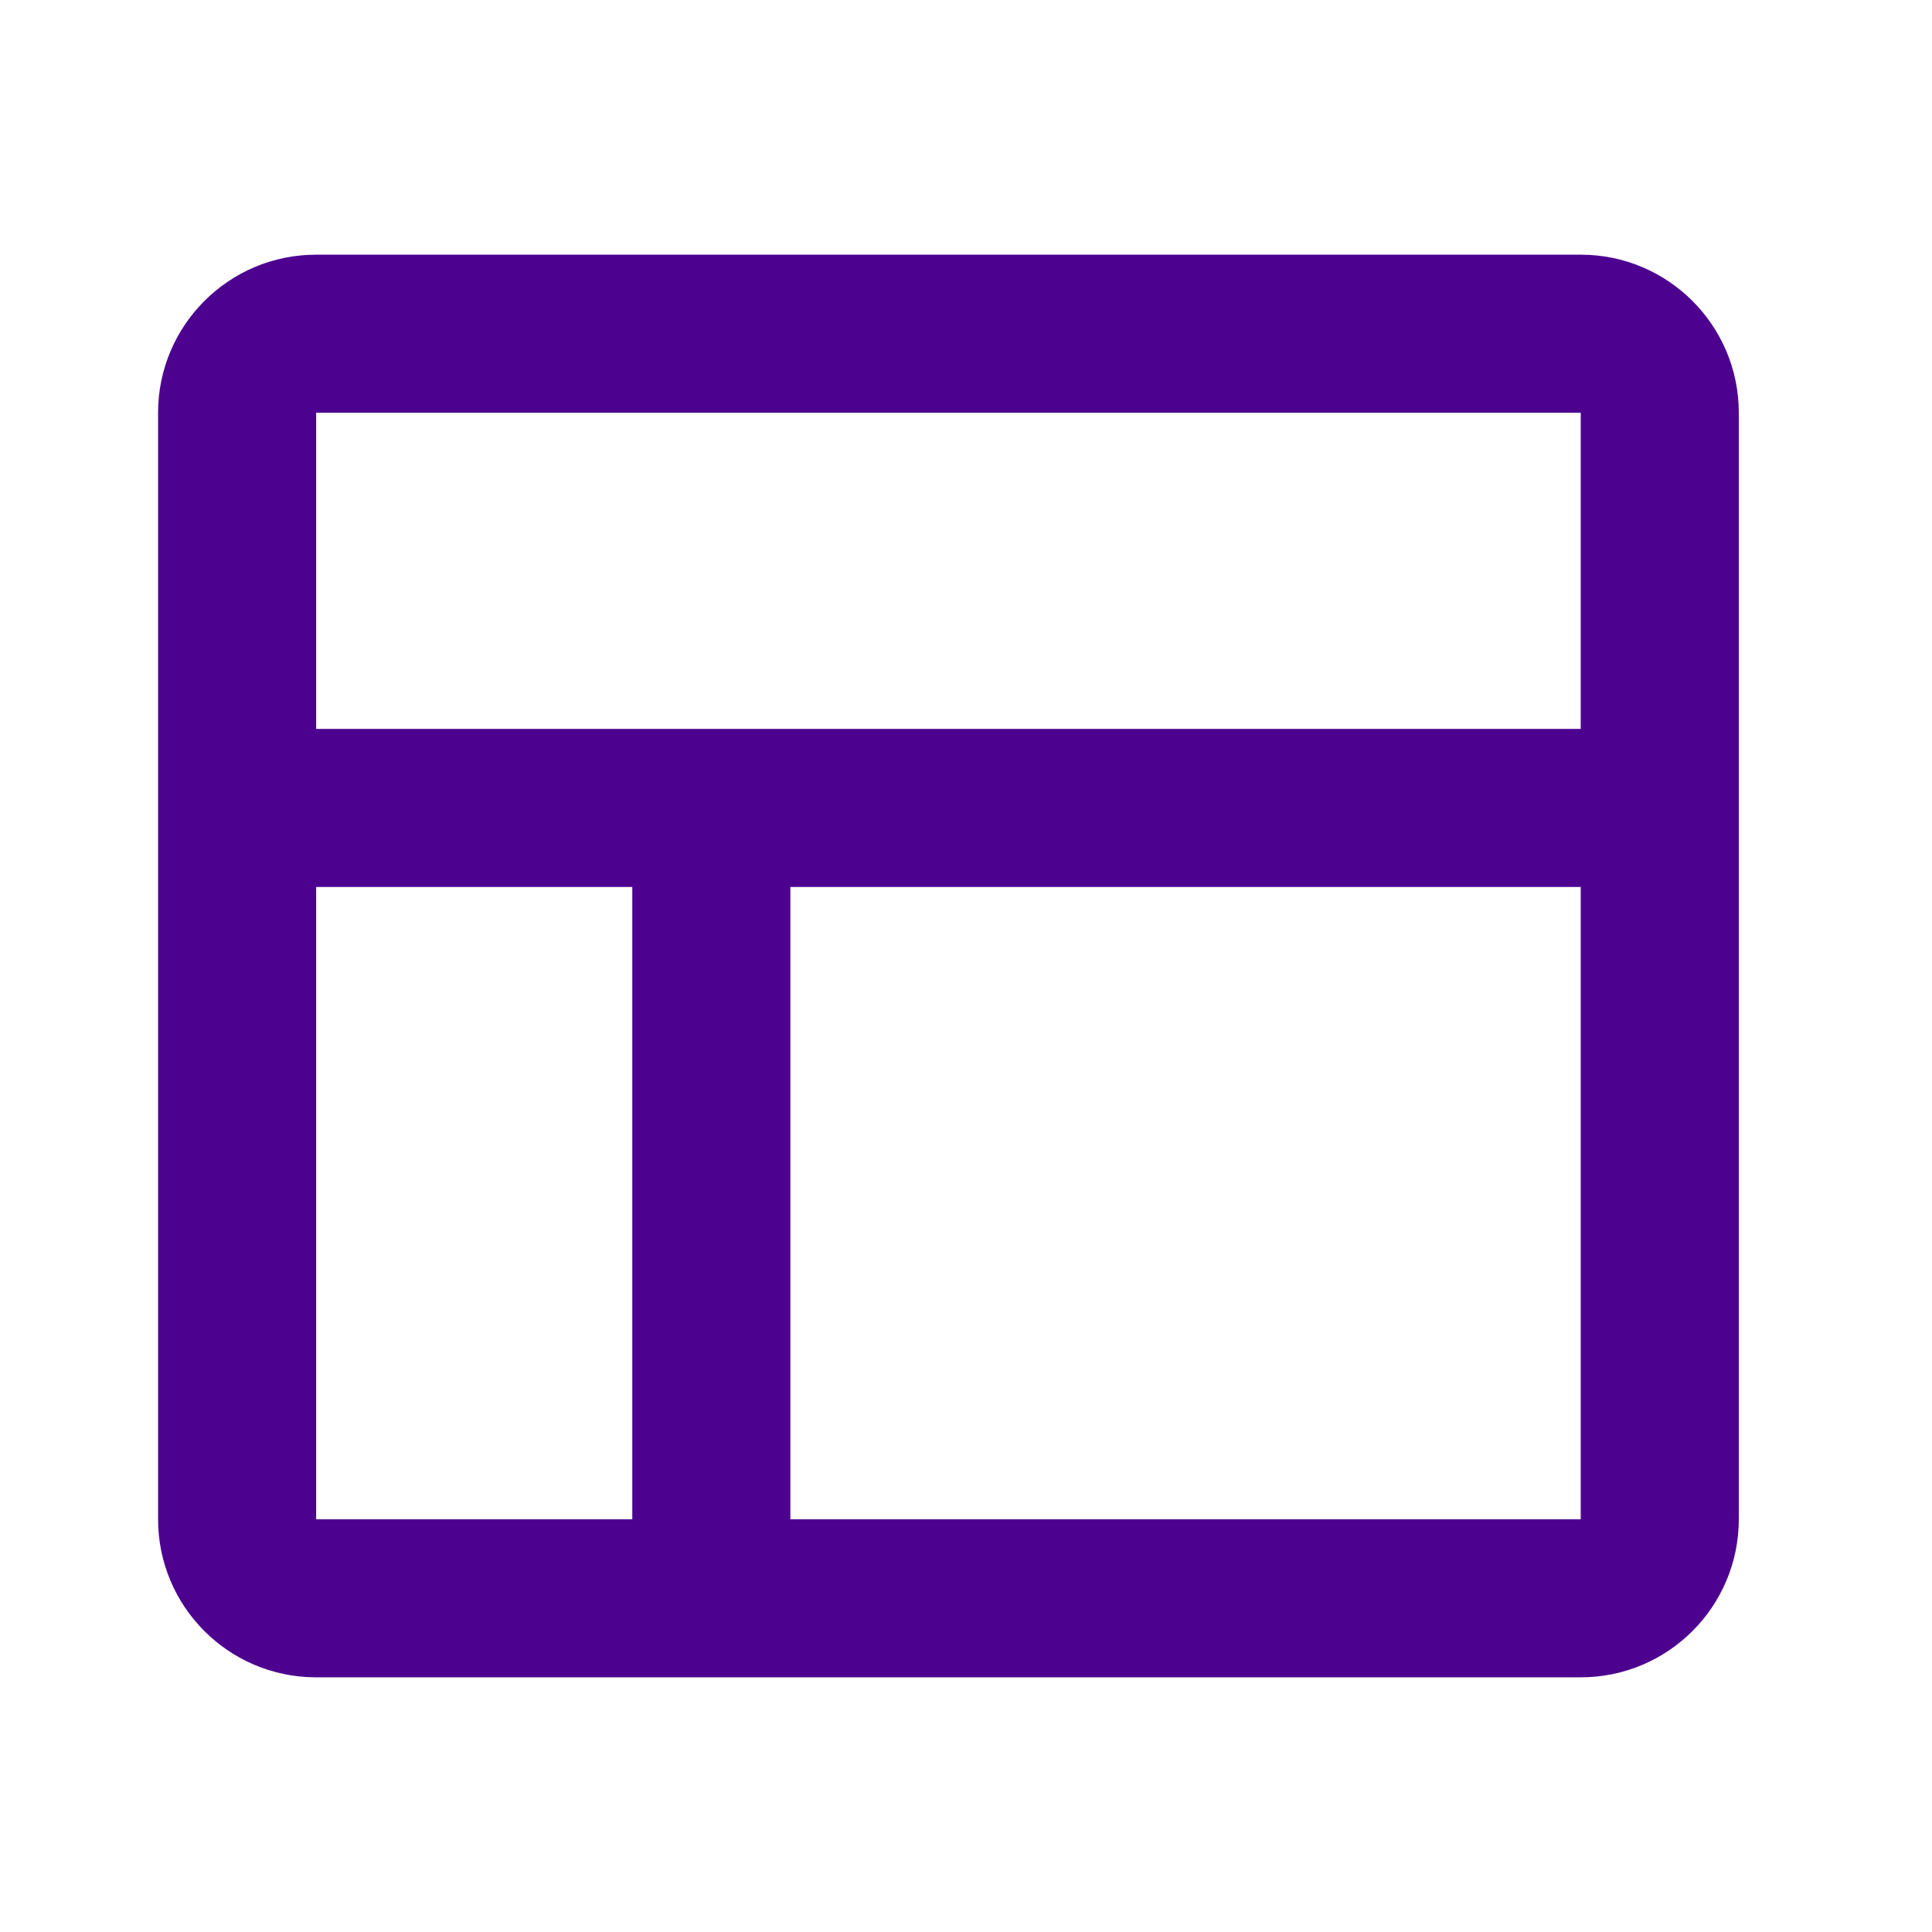
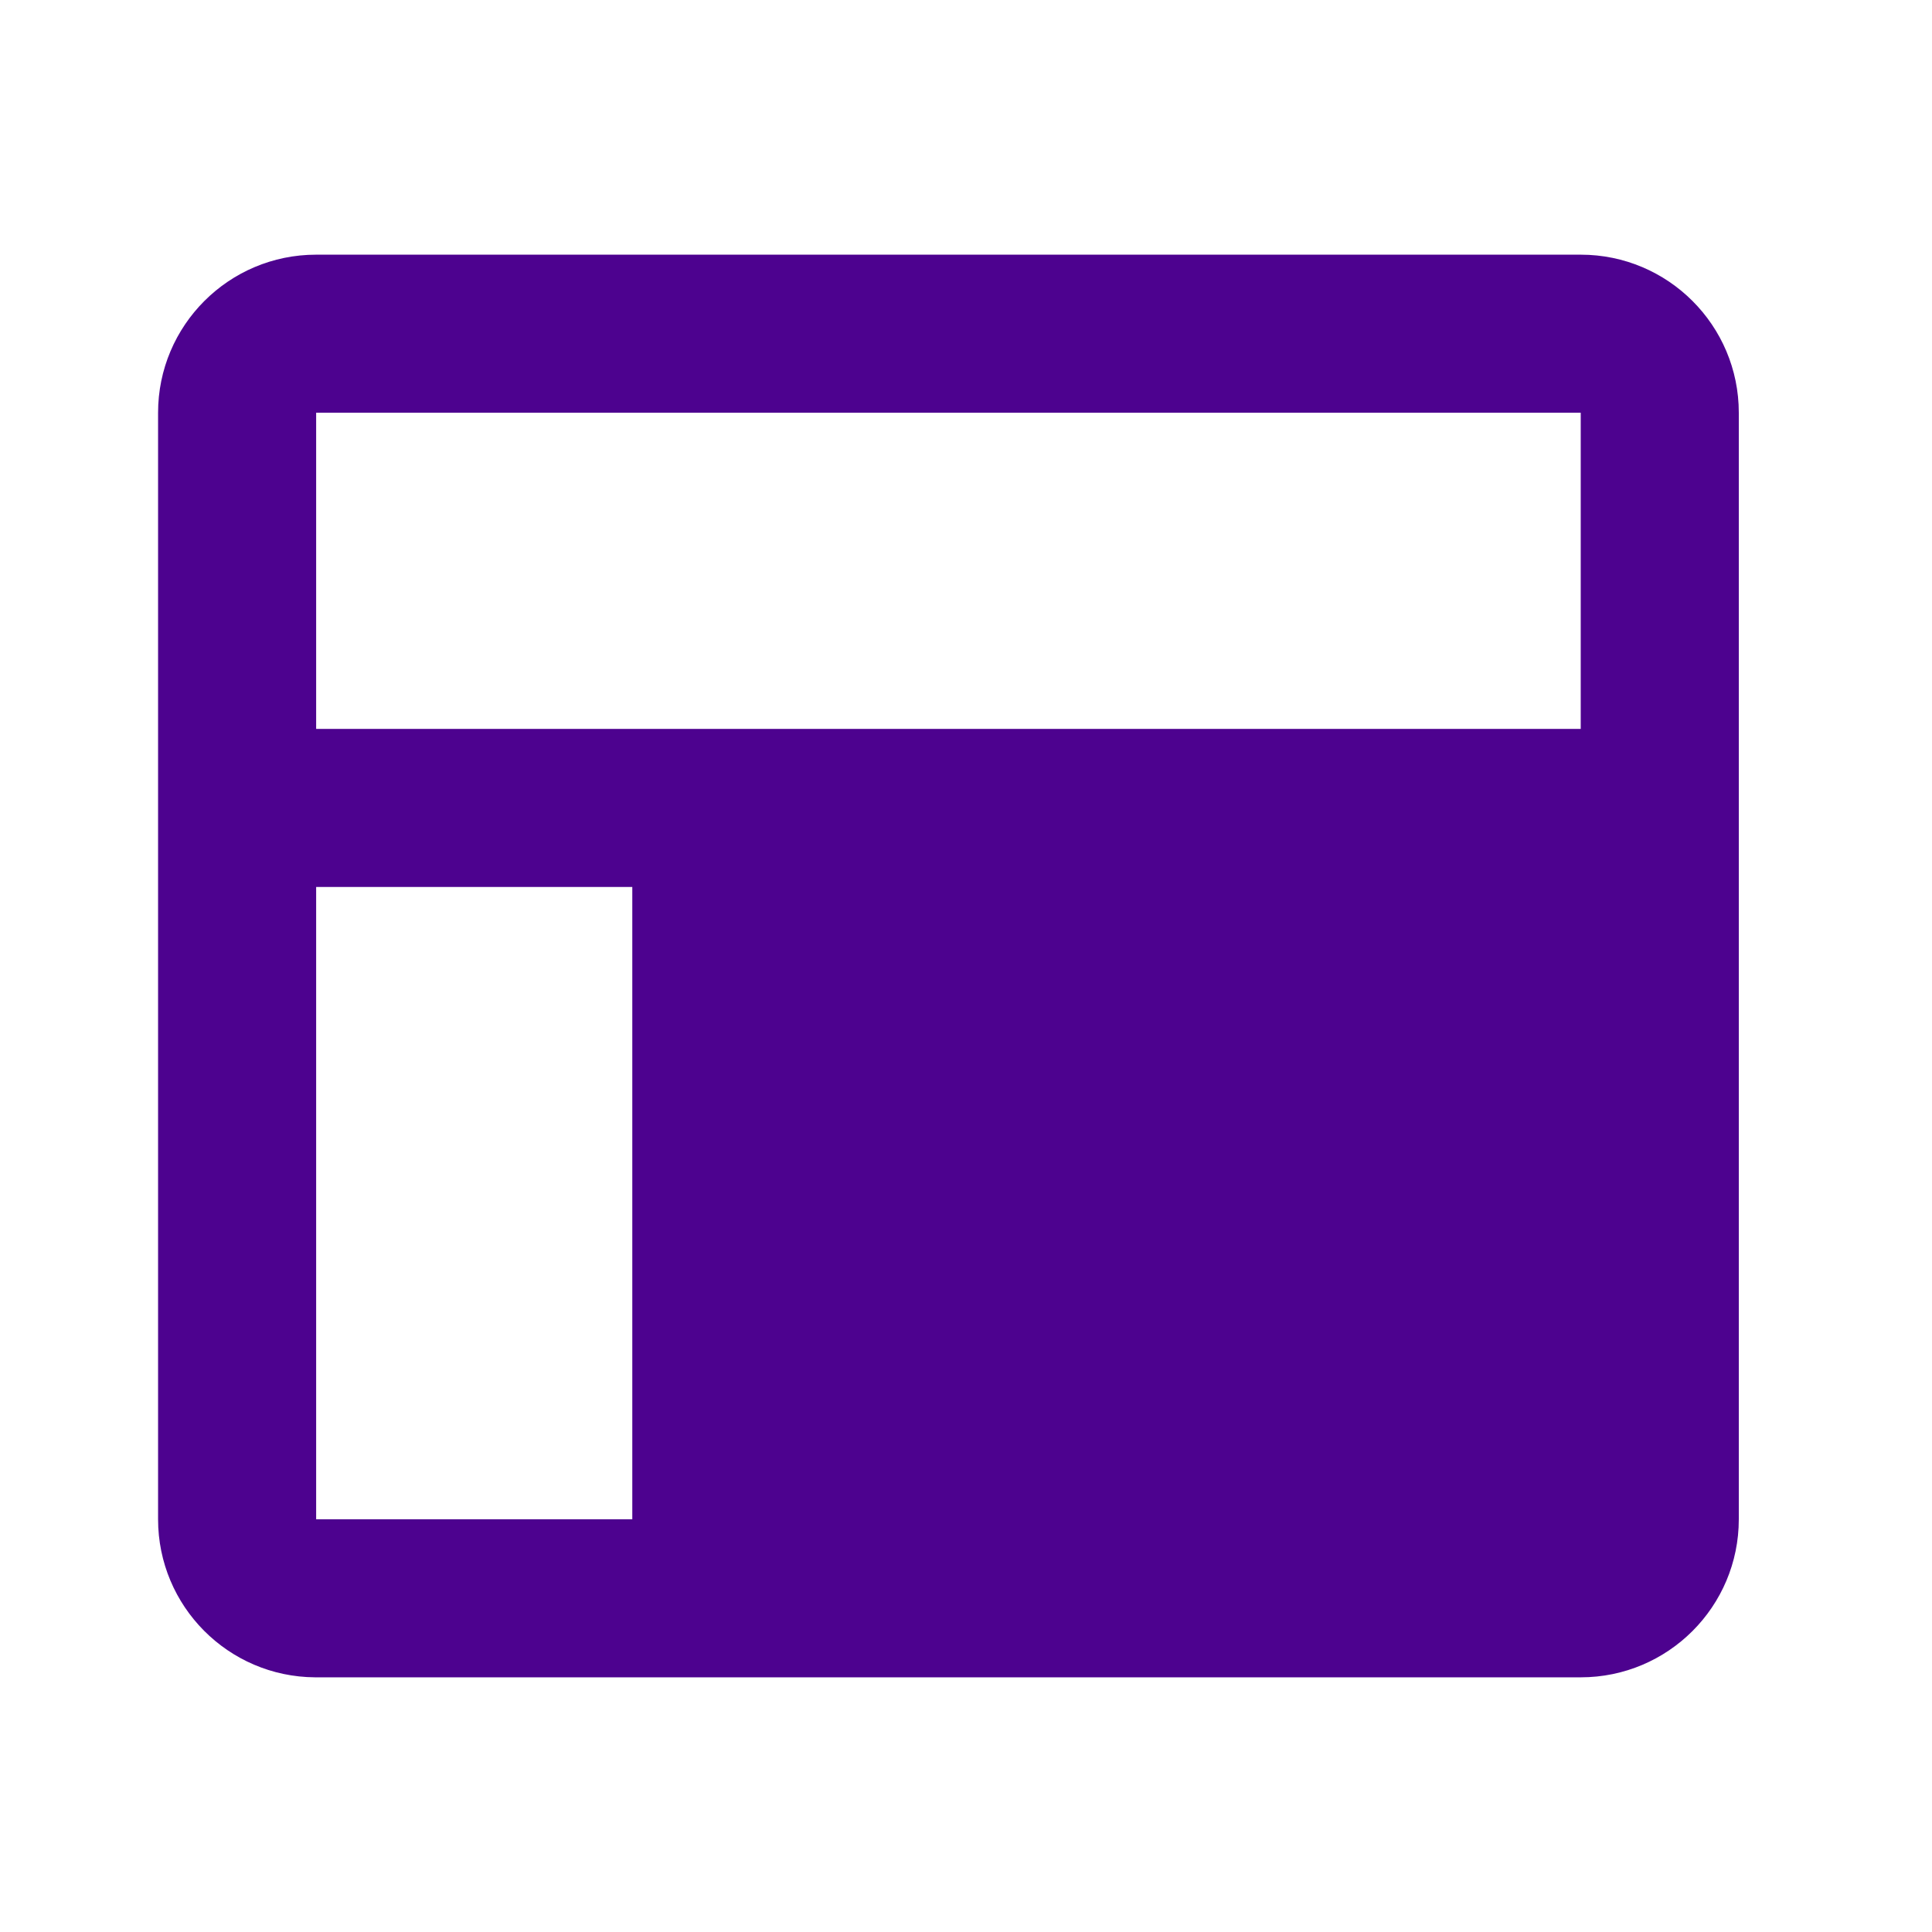
<svg xmlns="http://www.w3.org/2000/svg" width="44" height="44" viewBox="0 0 44 44" fill="none">
-   <path d="M3.6 9.4C3.6 7.412 5.212 5.8 7.2 5.8H36C37.988 5.8 39.6 7.412 39.6 9.4V18.4V34.6C39.6 36.588 37.988 38.2 36 38.2H16.2H7.2C7.192 38.2 7.184 38.2 7.177 38.2C5.199 38.188 3.6 36.581 3.6 34.6V18.4V9.4ZM7.2 16.6H16.2H36V9.4H7.2V16.6ZM14.4 20.2H7.2V34.6H14.4V20.2ZM18 34.6H36V20.2H18V34.6Z" fill="#4D028F" />
+   <path d="M3.6 9.4C3.6 7.412 5.212 5.8 7.2 5.8H36C37.988 5.8 39.6 7.412 39.6 9.4V18.4V34.6C39.6 36.588 37.988 38.2 36 38.2H16.2H7.2C7.192 38.2 7.184 38.2 7.177 38.2C5.199 38.188 3.6 36.581 3.6 34.6V18.4V9.4ZM7.2 16.6H16.2H36V9.4H7.2V16.6ZM14.4 20.2H7.2V34.6H14.4V20.2ZM18 34.6H36H18V34.6Z" fill="#4D028F" />
</svg>